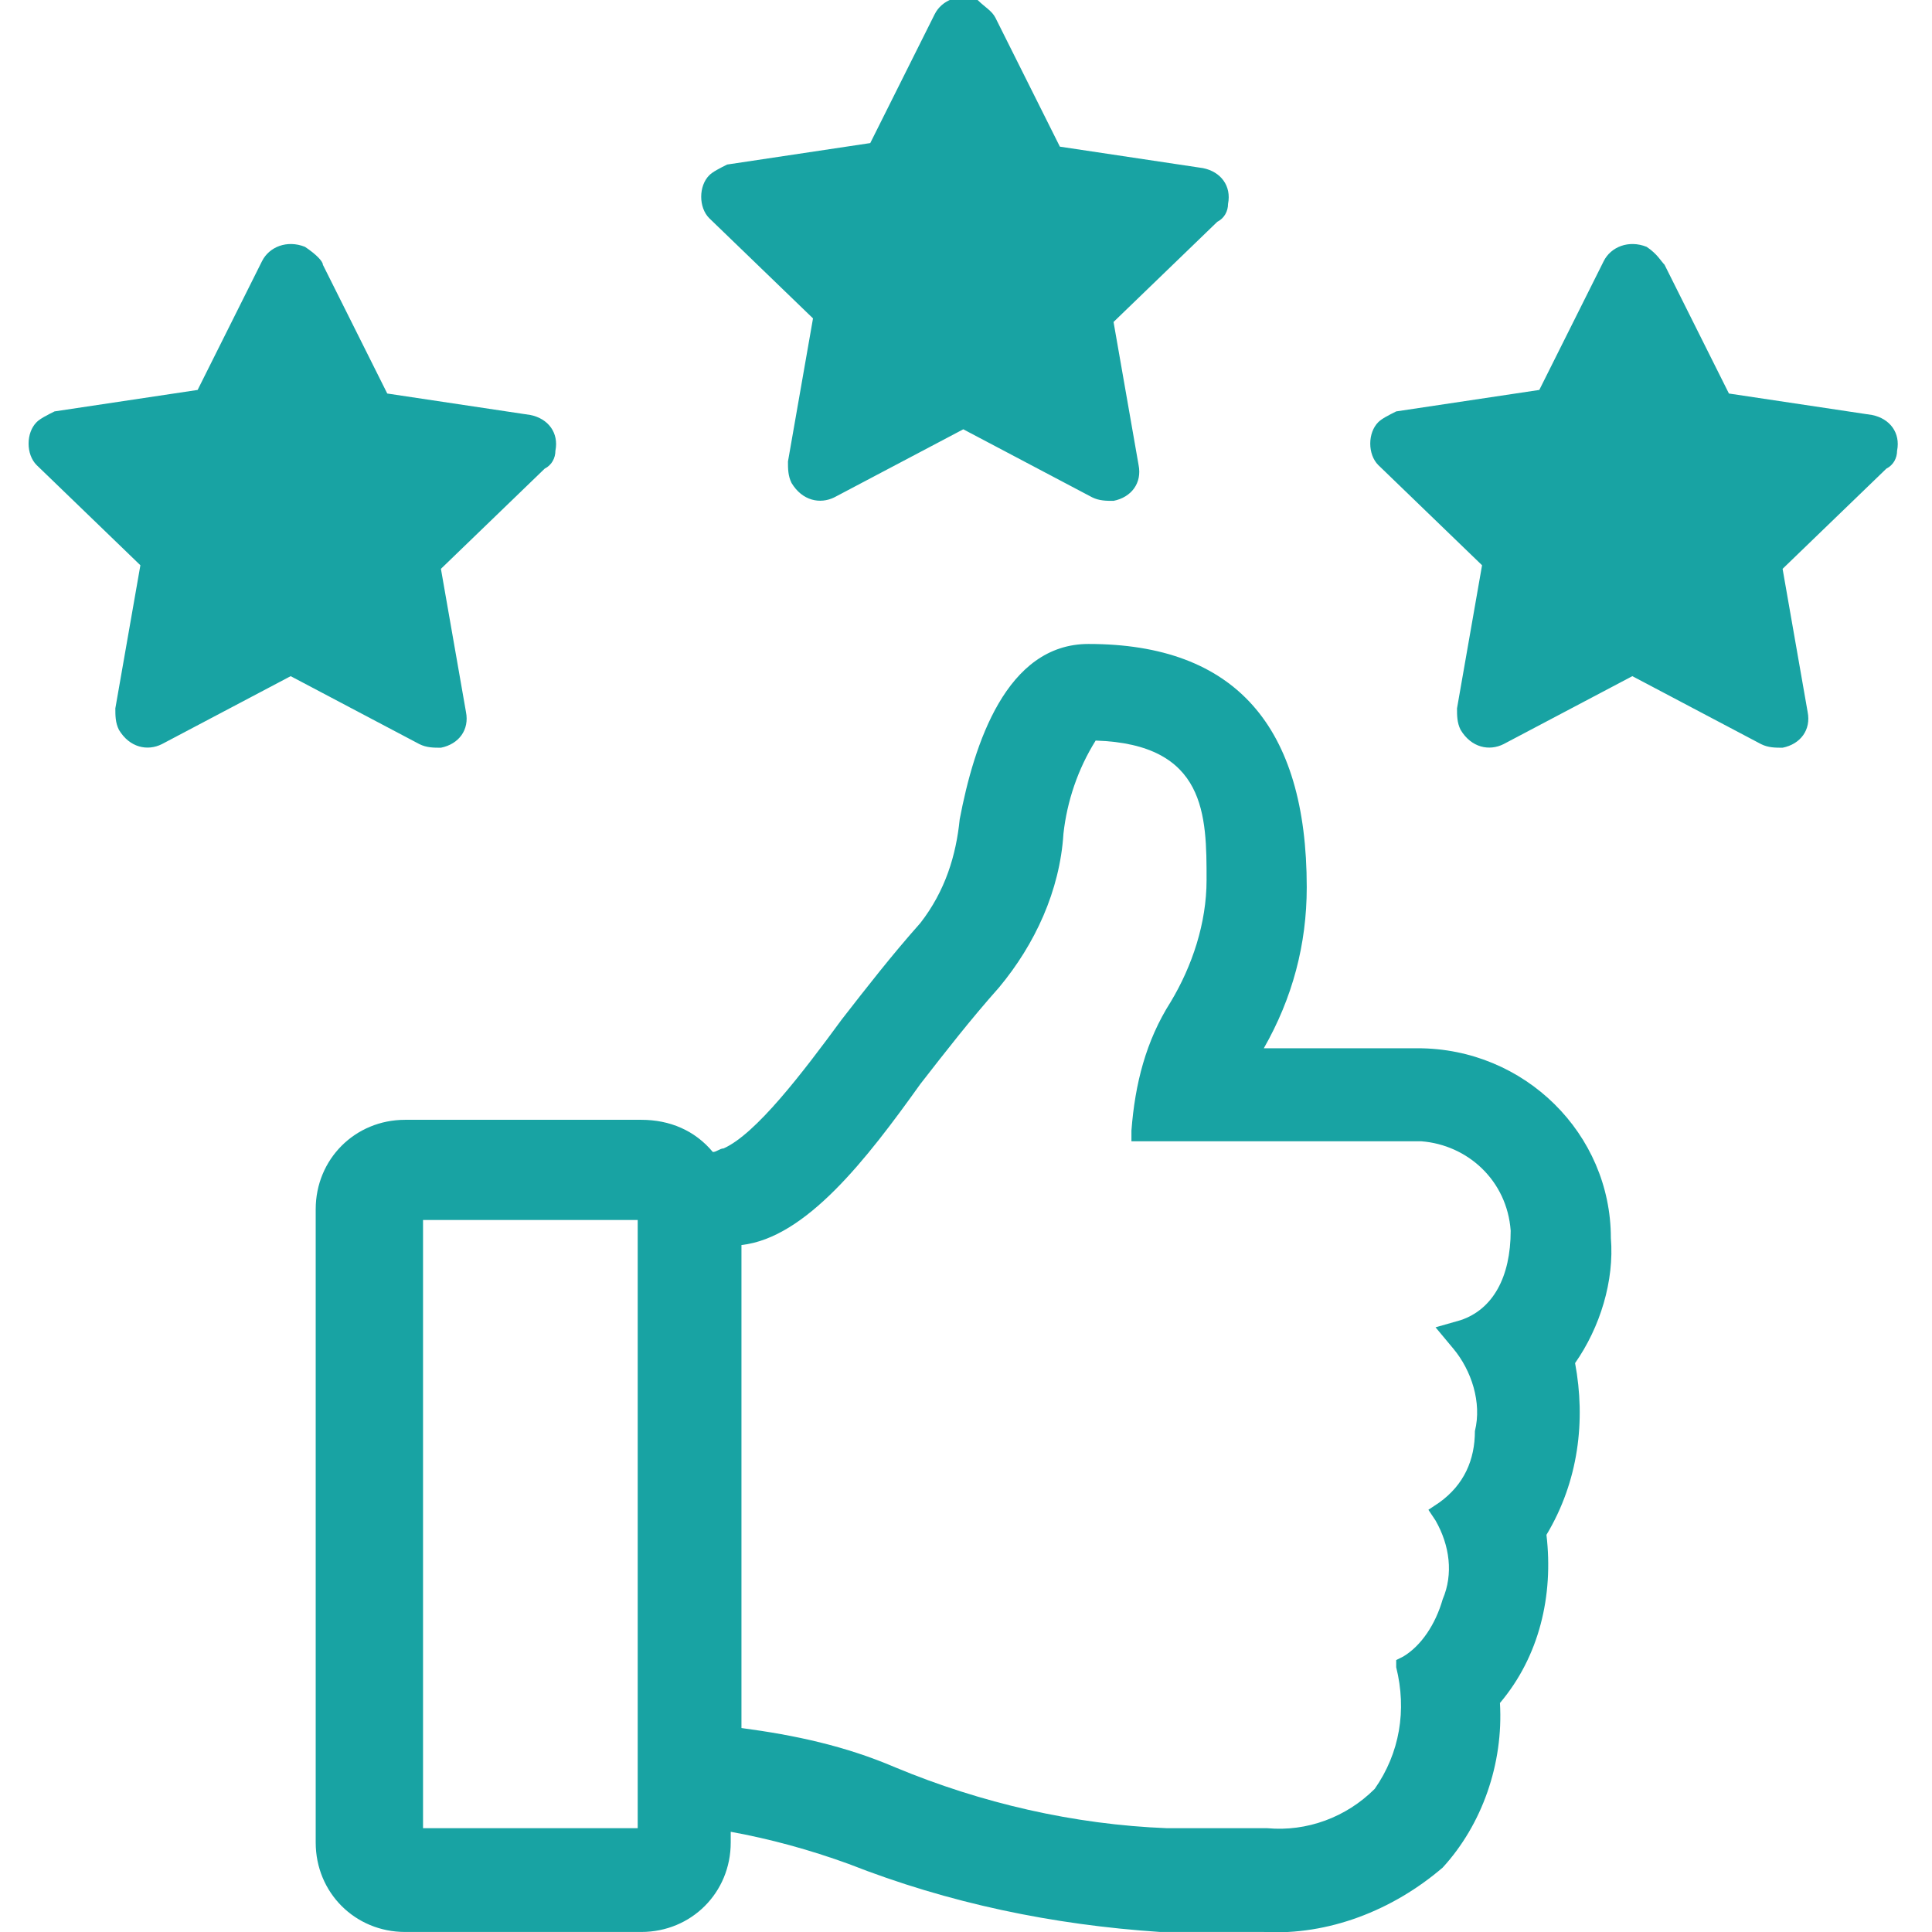
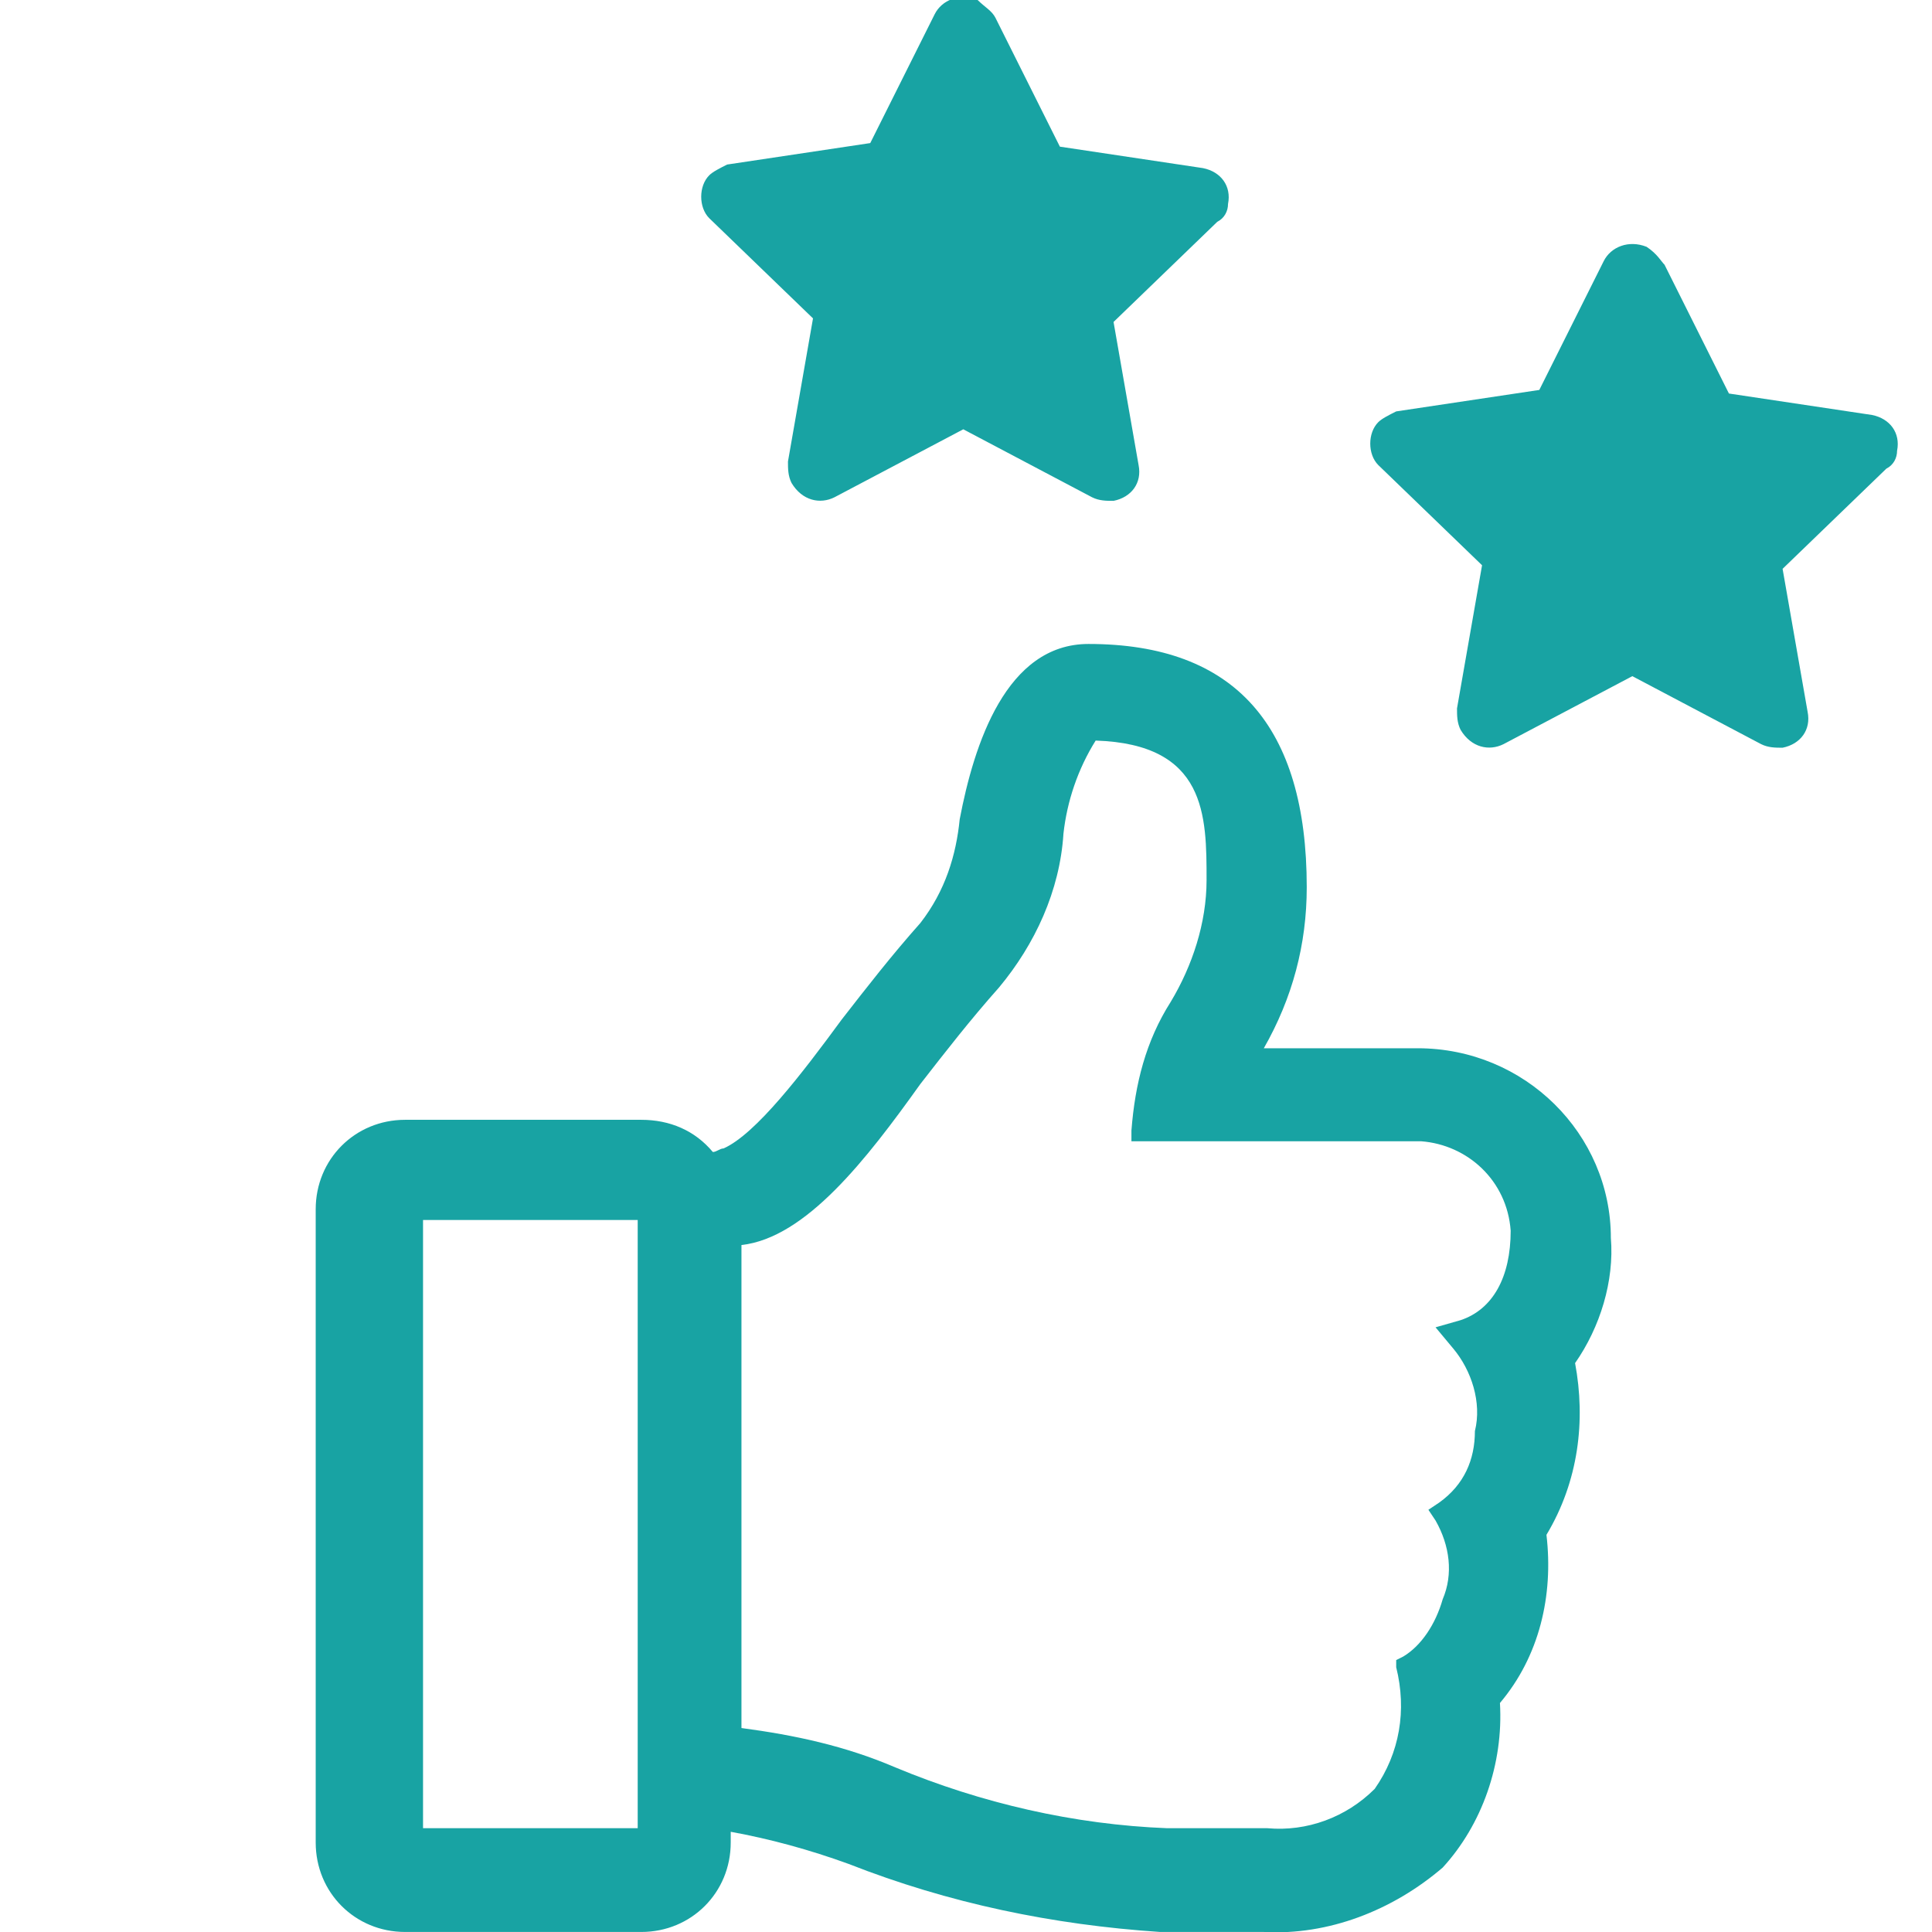
<svg xmlns="http://www.w3.org/2000/svg" version="1.1" id="Layer_1" x="0px" y="0px" viewBox="0 0 54 54" style="enable-background:new 0 0 54 54;" xml:space="preserve">
  <style type="text/css">
	.st0{fill:#18A3A3;}
</style>
  <g id="Group_41660" transform="translate(-560.576 -714.001)">
    <path id="Path_53518" class="st0" d="M604.6,752.1c0.7-1,1.1-2.3,1-3.5c0-2.9-2.4-5.3-5.4-5.3h-4.3c0.8-1.4,1.2-2.9,1.2-4.5   c0-4.5-2-6.8-6.1-6.8c-2.3,0-3.2,2.8-3.6,4.9c-0.1,1-0.4,2-1.1,2.9c-0.8,0.9-1.5,1.8-2.2,2.7c-1.1,1.5-2.4,3.2-3.3,3.6   c-0.1,0-0.2,0.1-0.3,0.1c-0.5-0.6-1.2-0.9-2-0.9h-6.6c-1.4,0-2.5,1.1-2.5,2.5v17.7c0,1.4,1.1,2.5,2.5,2.5h6.6   c1.4,0,2.5-1.1,2.5-2.5v-0.3c1.1,0.2,2.2,0.5,3.3,0.9c2.8,1.1,5.7,1.7,8.7,1.9h0.6c0.8,0,2.1,0,2.3,0l0,0c1.8,0.1,3.6-0.6,5-1.8   c1.1-1.2,1.7-2.9,1.6-4.6c1.1-1.3,1.5-3,1.3-4.7C604.7,755.4,604.9,753.7,604.6,752.1 M601.2,751.7c0.5,0.6,0.8,1.5,0.6,2.3   c0,0.8-0.3,1.5-1,2l-0.3,0.2l0.2,0.3c0.4,0.7,0.5,1.5,0.2,2.2c-0.2,0.7-0.6,1.3-1.1,1.6l-0.2,0.1v0.2c0.3,1.2,0.1,2.4-0.6,3.4   c-0.8,0.8-1.9,1.2-3,1.1c-0.2,0-1.7,0-2.4,0h-0.4c-2.6-0.1-5.2-0.7-7.6-1.7c-1.4-0.6-2.8-0.9-4.3-1.1v-13.5c1.8-0.2,3.5-2.4,5-4.5   c0.7-0.9,1.4-1.8,2.2-2.7c1-1.2,1.7-2.7,1.8-4.3c0.1-0.9,0.4-1.8,0.9-2.6c3.1,0.1,3.1,2.1,3.1,3.9c0,1.2-0.4,2.4-1,3.4   c-0.7,1.1-1,2.3-1.1,3.6v0.3h8.1c1.3,0.1,2.4,1.1,2.5,2.5c0,1.3-0.5,2.2-1.4,2.5l-0.7,0.2L601.2,751.7z M578.4,765.1h-6v-17h6   V765.1z" />
-     <path id="Path_53519" class="st0" d="M569.6,721.4l1.8,3.6l4,0.6c0.5,0.1,0.8,0.5,0.7,1c0,0.2-0.1,0.4-0.3,0.5l-2.9,2.8l0.7,4   c0.1,0.5-0.2,0.9-0.7,1c-0.2,0-0.4,0-0.6-0.1l-3.6-1.9l-3.6,1.9c-0.4,0.2-0.9,0.1-1.2-0.4c-0.1-0.2-0.1-0.4-0.1-0.6l0.7-4l-2.9-2.8   c-0.3-0.3-0.3-0.9,0-1.2c0.1-0.1,0.3-0.2,0.5-0.3l4-0.6l1.8-3.6c0.2-0.4,0.7-0.6,1.2-0.4C569.4,721.1,569.6,721.3,569.6,721.4" />
    <path id="Path_53520" class="st0" d="M588.4,714.5l1.8,3.6l4,0.6c0.5,0.1,0.8,0.5,0.7,1c0,0.2-0.1,0.4-0.3,0.5l-2.9,2.8l0.7,4   c0.1,0.5-0.2,0.9-0.7,1c-0.2,0-0.4,0-0.6-0.1l-3.6-1.9l-3.6,1.9c-0.4,0.2-0.9,0.1-1.2-0.4c-0.1-0.2-0.1-0.4-0.1-0.6l0.7-4l-2.9-2.8   c-0.3-0.3-0.3-0.9,0-1.2c0.1-0.1,0.3-0.2,0.5-0.3l4-0.6l1.8-3.6c0.2-0.4,0.7-0.6,1.2-0.4C588.1,714.2,588.3,714.3,588.4,714.5" />
    <path id="Path_53521" class="st0" d="M607.1,721.4l1.8,3.6l4,0.6c0.5,0.1,0.8,0.5,0.7,1c0,0.2-0.1,0.4-0.3,0.5l-2.9,2.8l0.7,4   c0.1,0.5-0.2,0.9-0.7,1c-0.2,0-0.4,0-0.6-0.1l-3.6-1.9l-3.6,1.9c-0.4,0.2-0.9,0.1-1.2-0.4c-0.1-0.2-0.1-0.4-0.1-0.6l0.7-4l-2.9-2.8   c-0.3-0.3-0.3-0.9,0-1.2c0.1-0.1,0.3-0.2,0.5-0.3l4-0.6l1.8-3.6c0.2-0.4,0.7-0.6,1.2-0.4C606.9,721.1,607,721.3,607.1,721.4" />
  </g>
</svg>